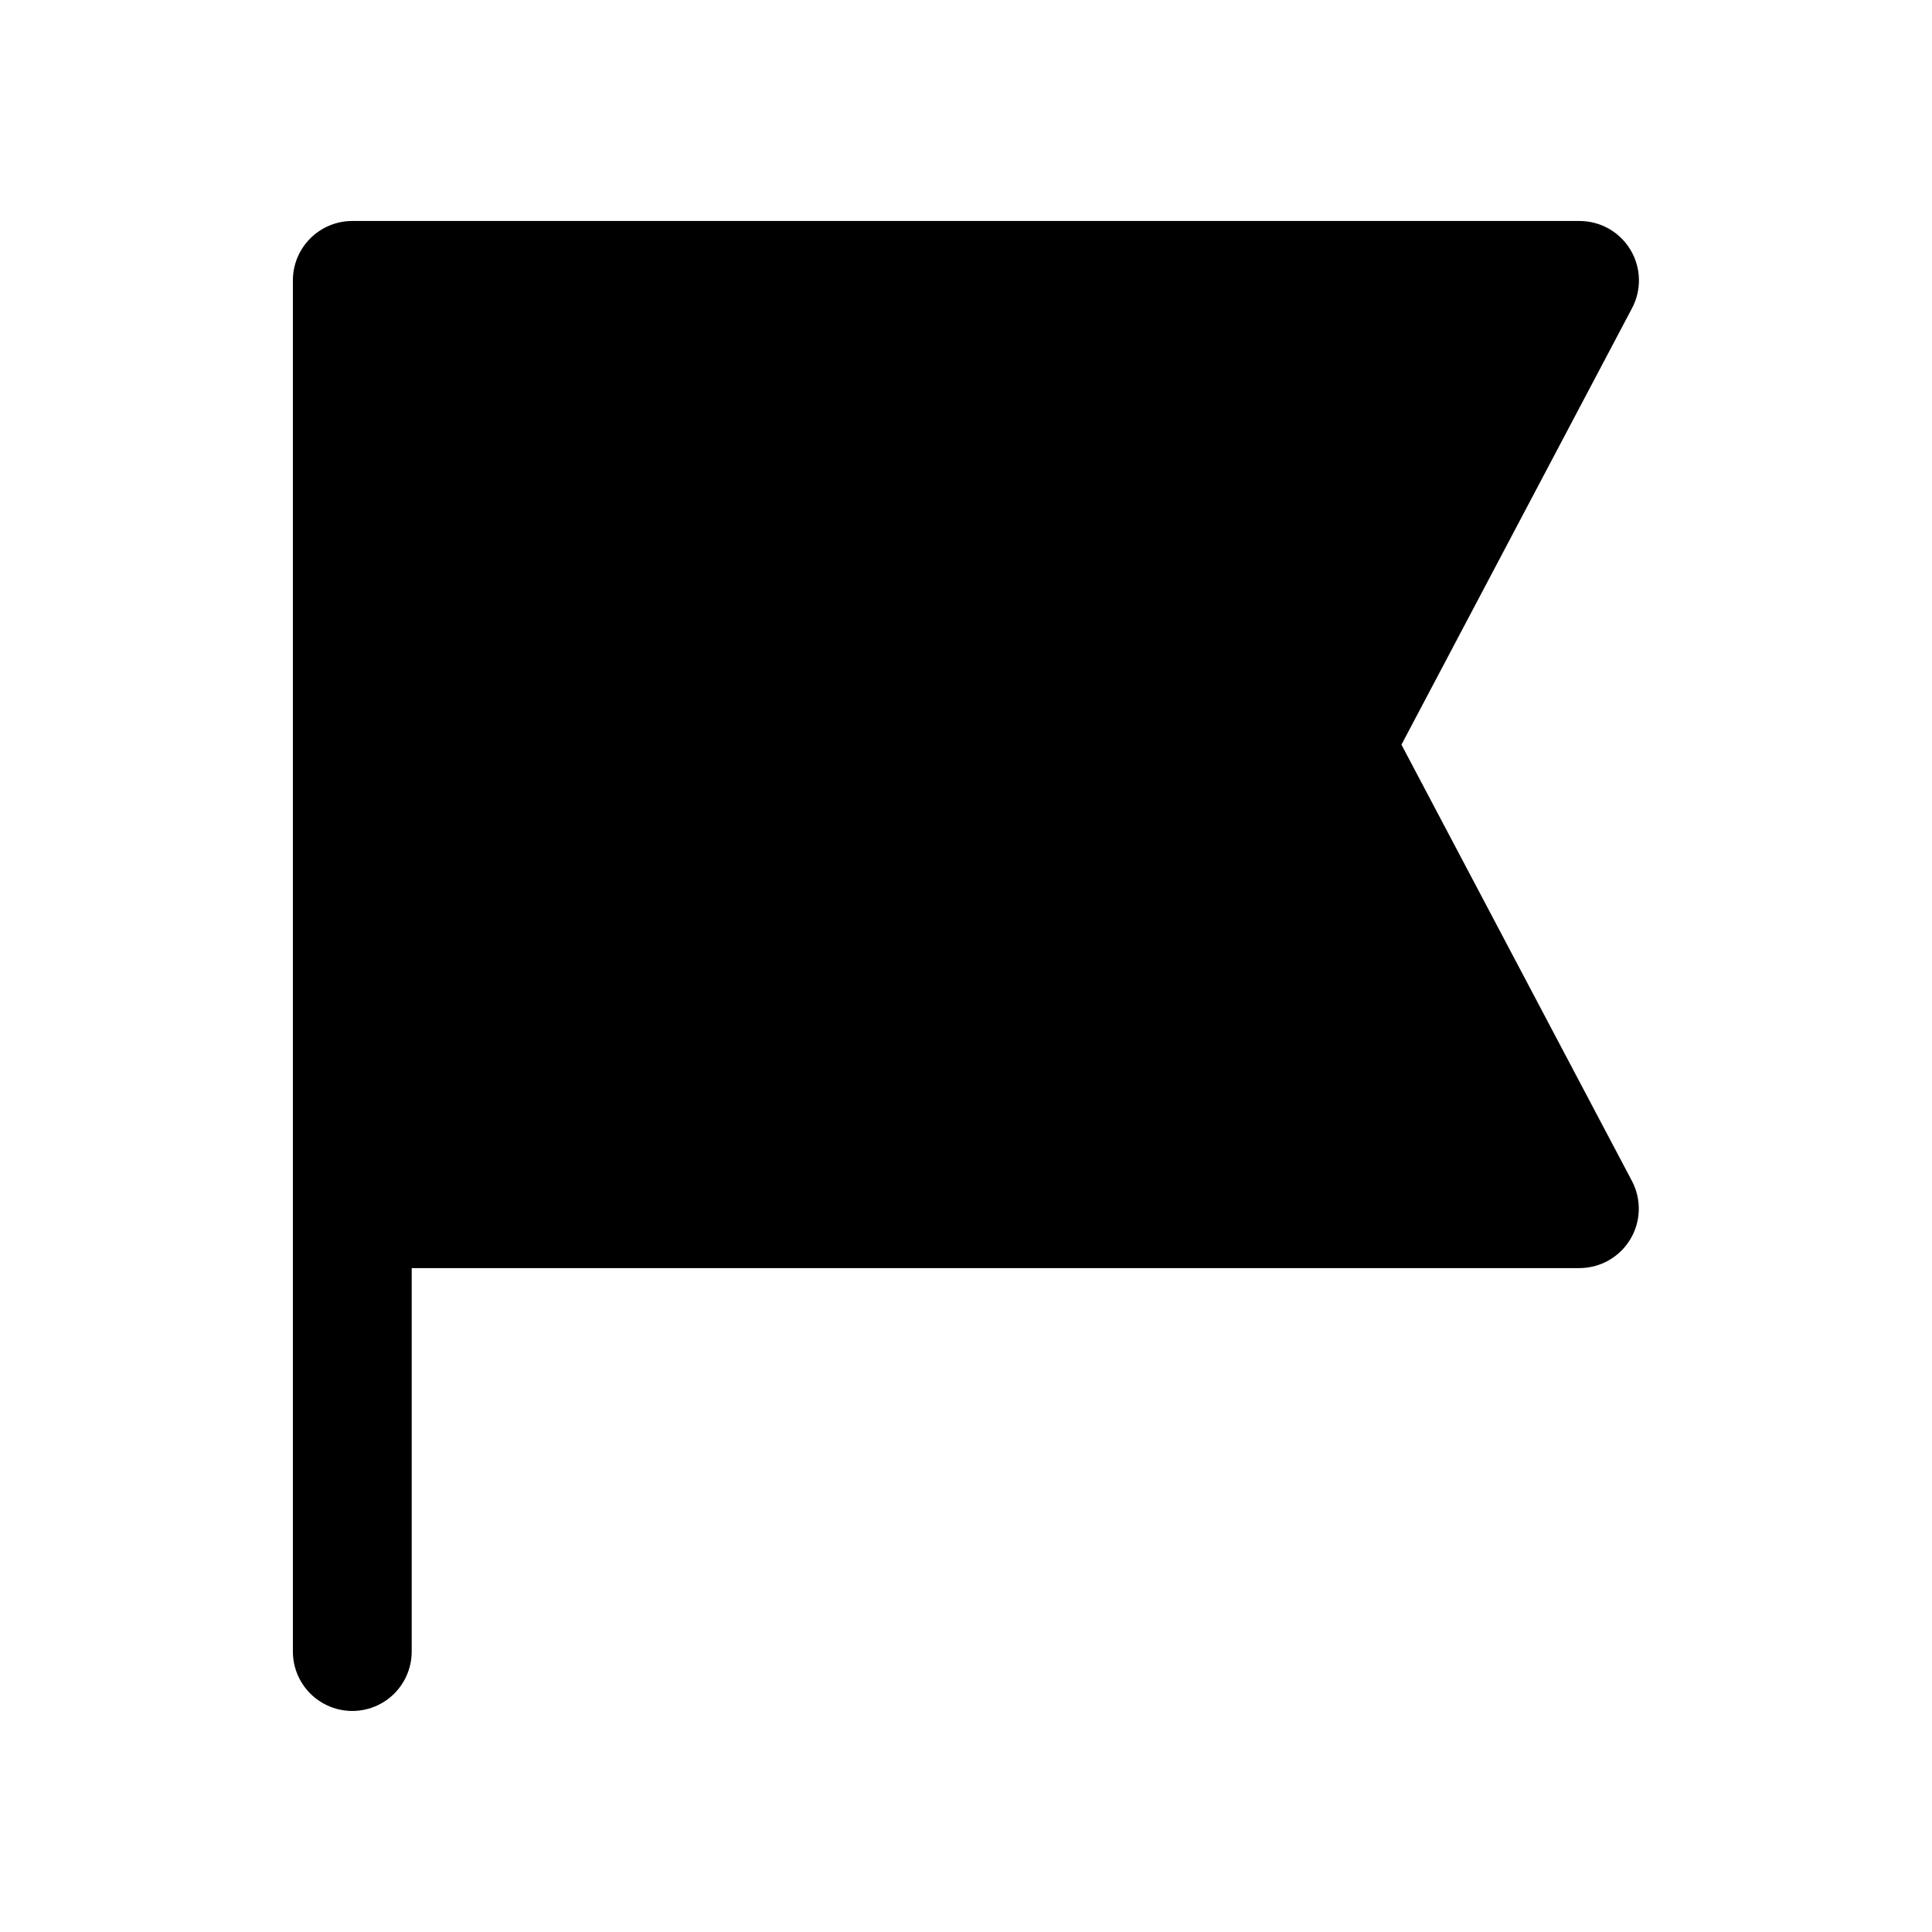
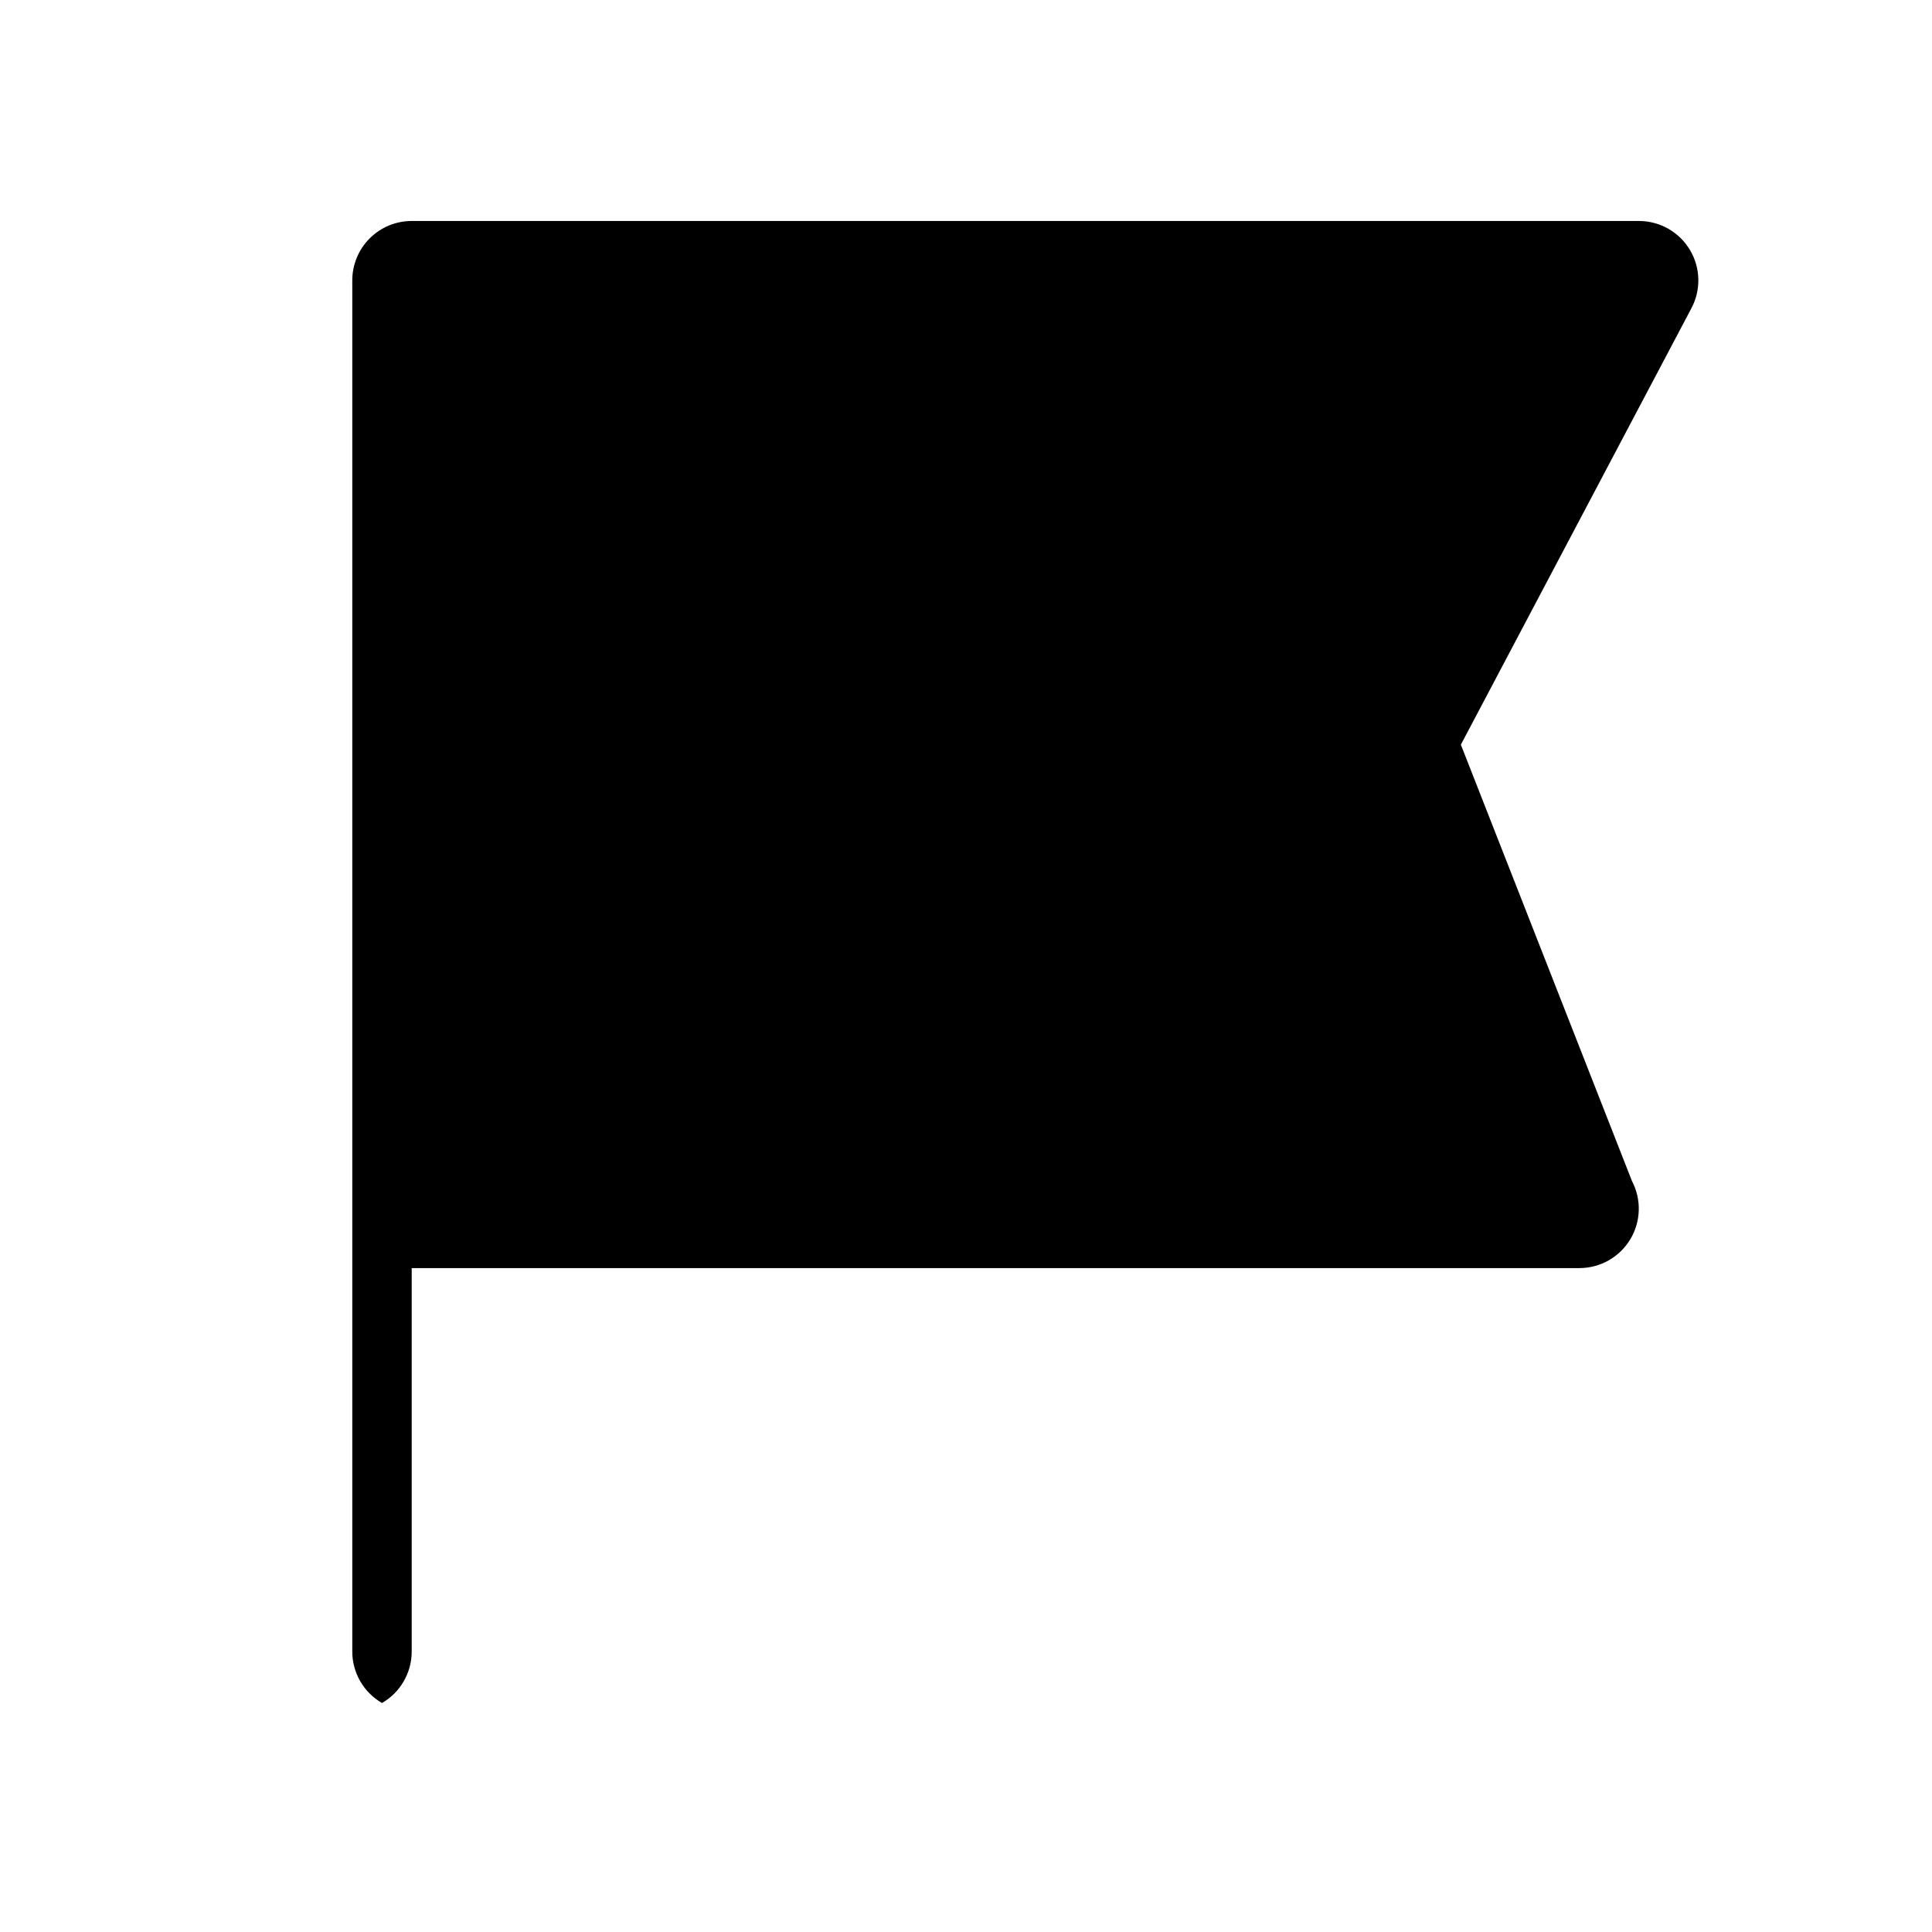
<svg xmlns="http://www.w3.org/2000/svg" fill="#000000" width="800px" height="800px" version="1.1" viewBox="144 144 512 512">
-   <path d="m576.49 456.99c2.559 4.867 2.391 10.715-0.441 15.43-2.832 4.711-7.914 7.606-13.414 7.637h-309.53v101.62c0 5.625-3 10.824-7.871 13.637s-10.871 2.812-15.742 0c-4.871-2.812-7.875-8.012-7.875-13.637v-363.37c0-4.176 1.66-8.18 4.613-11.133 2.953-2.953 6.957-4.613 11.133-4.613h325.27c5.523 0.016 10.633 2.922 13.469 7.66 2.836 4.734 2.984 10.613 0.387 15.484l-61.086 115.64z" />
+   <path d="m576.49 456.99c2.559 4.867 2.391 10.715-0.441 15.43-2.832 4.711-7.914 7.606-13.414 7.637h-309.53v101.62c0 5.625-3 10.824-7.871 13.637c-4.871-2.812-7.875-8.012-7.875-13.637v-363.37c0-4.176 1.66-8.18 4.613-11.133 2.953-2.953 6.957-4.613 11.133-4.613h325.27c5.523 0.016 10.633 2.922 13.469 7.66 2.836 4.734 2.984 10.613 0.387 15.484l-61.086 115.64z" />
</svg>